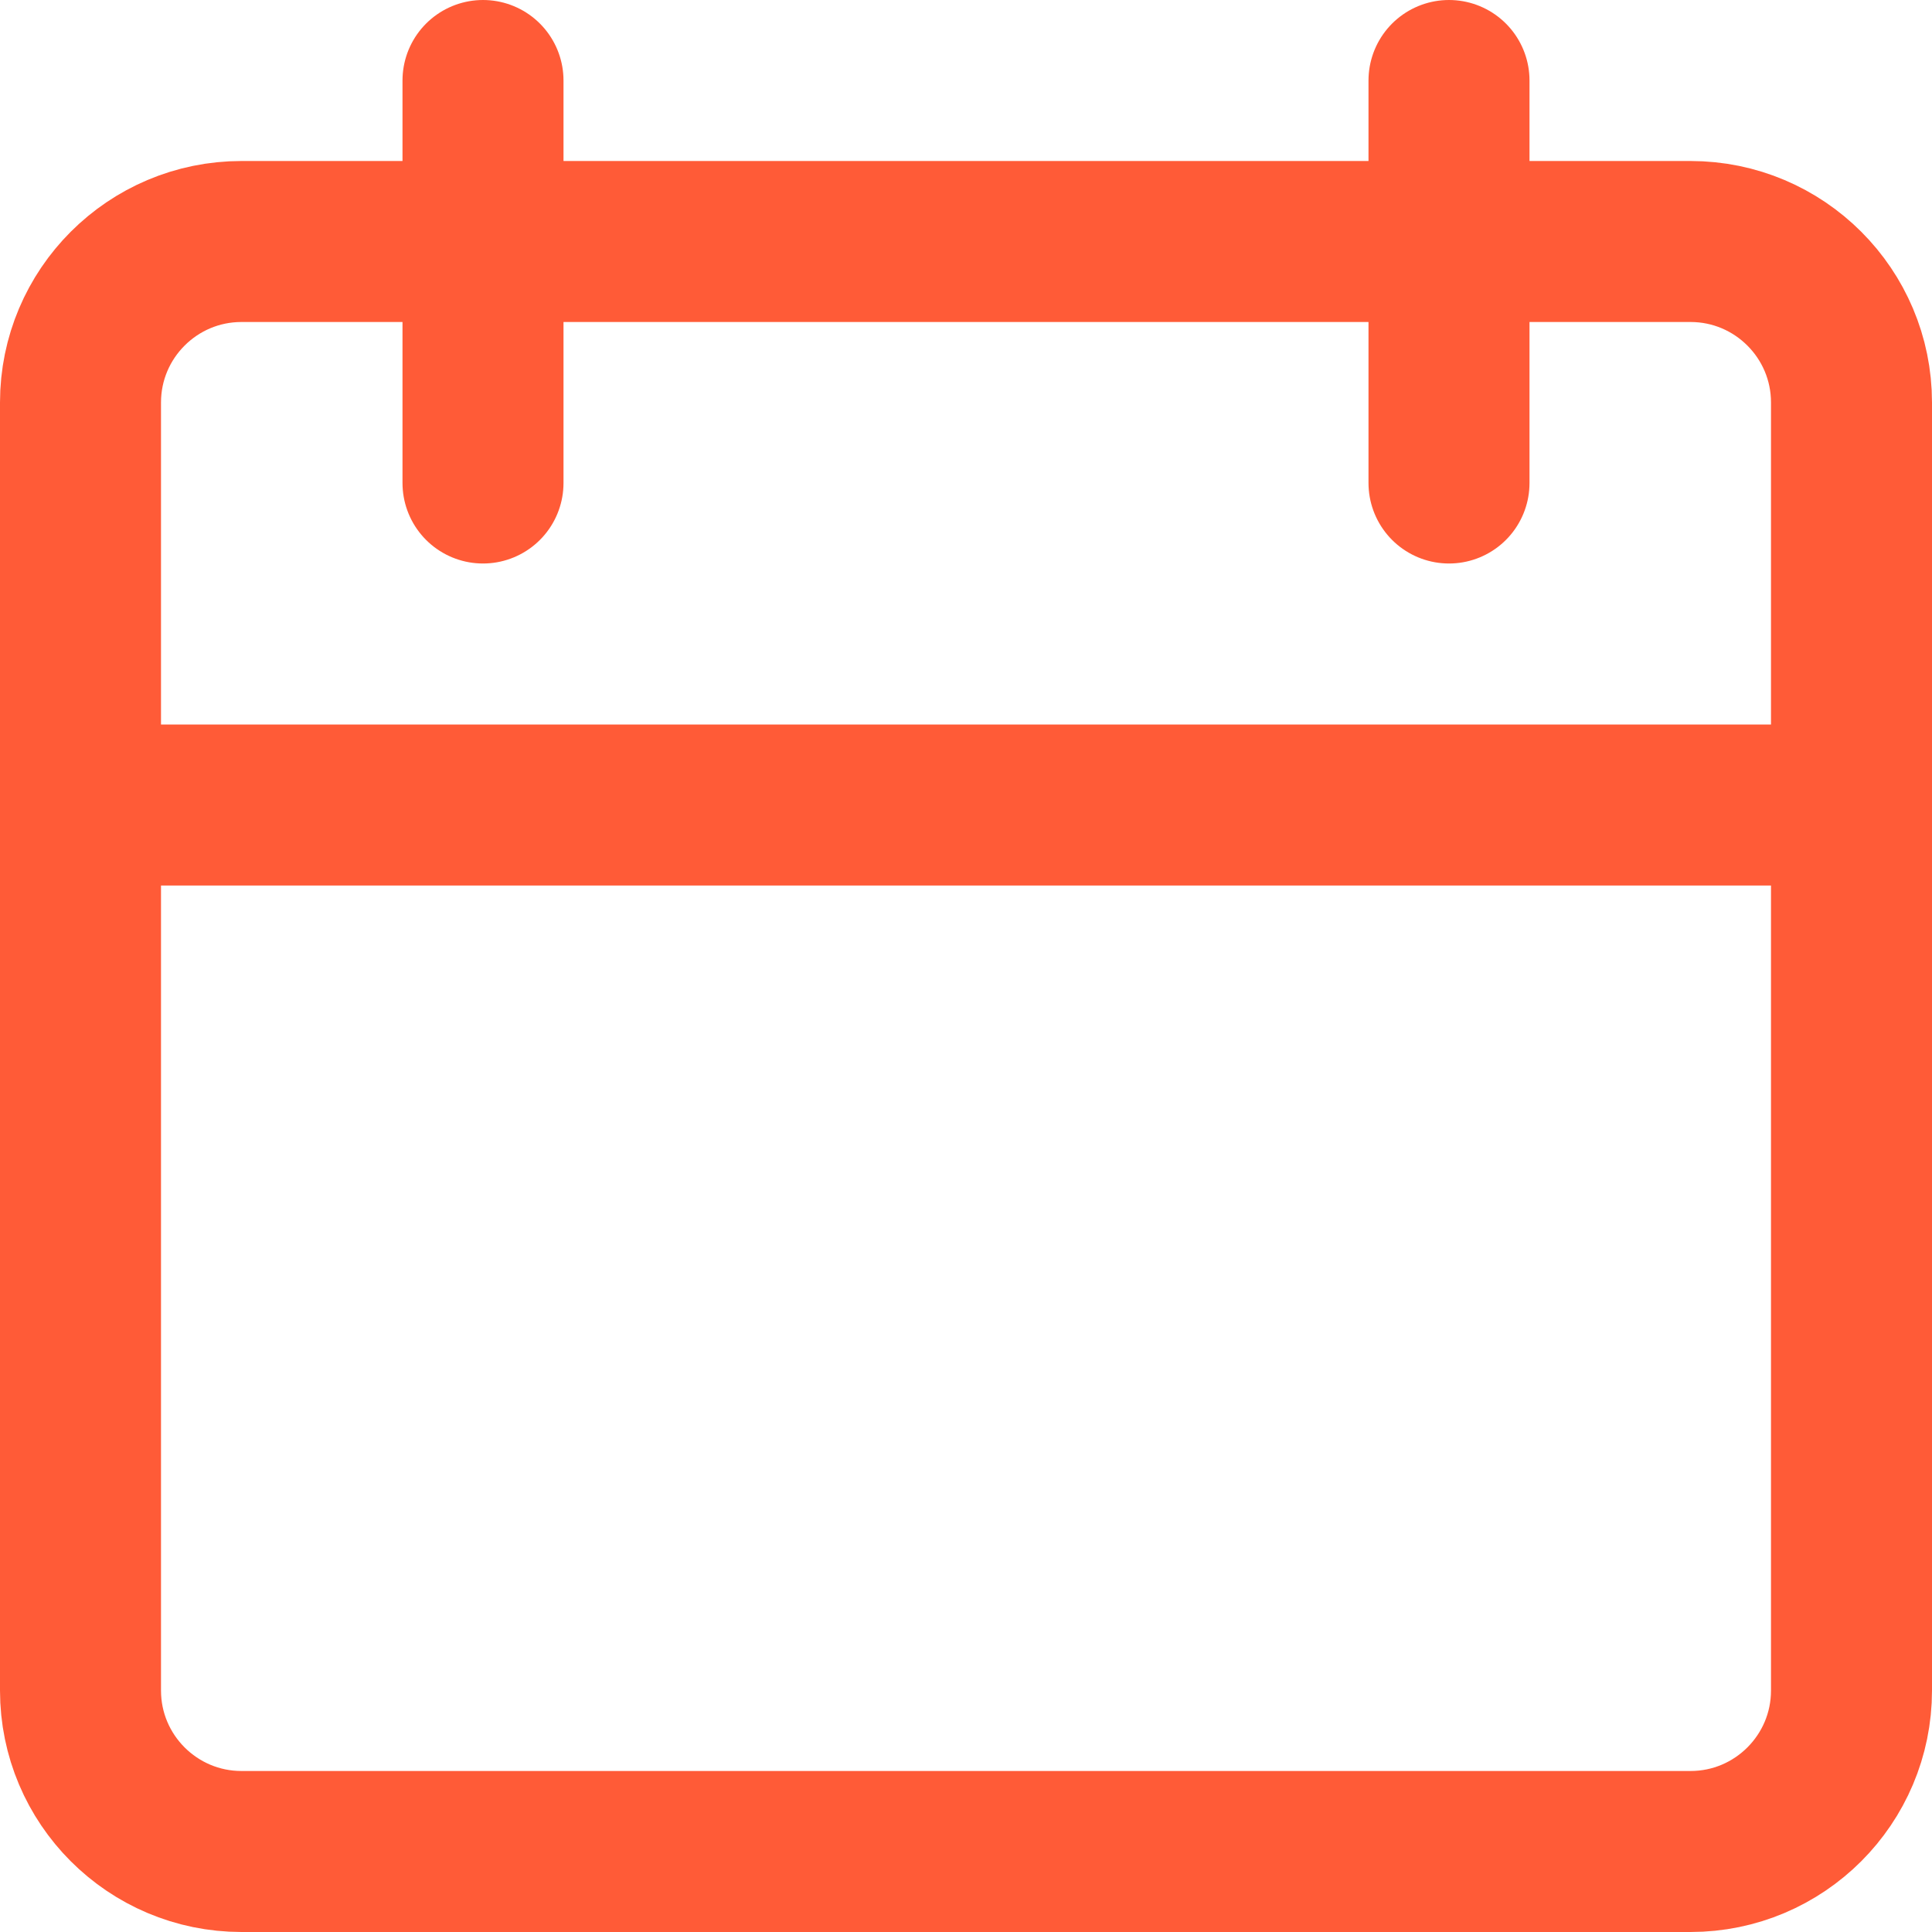
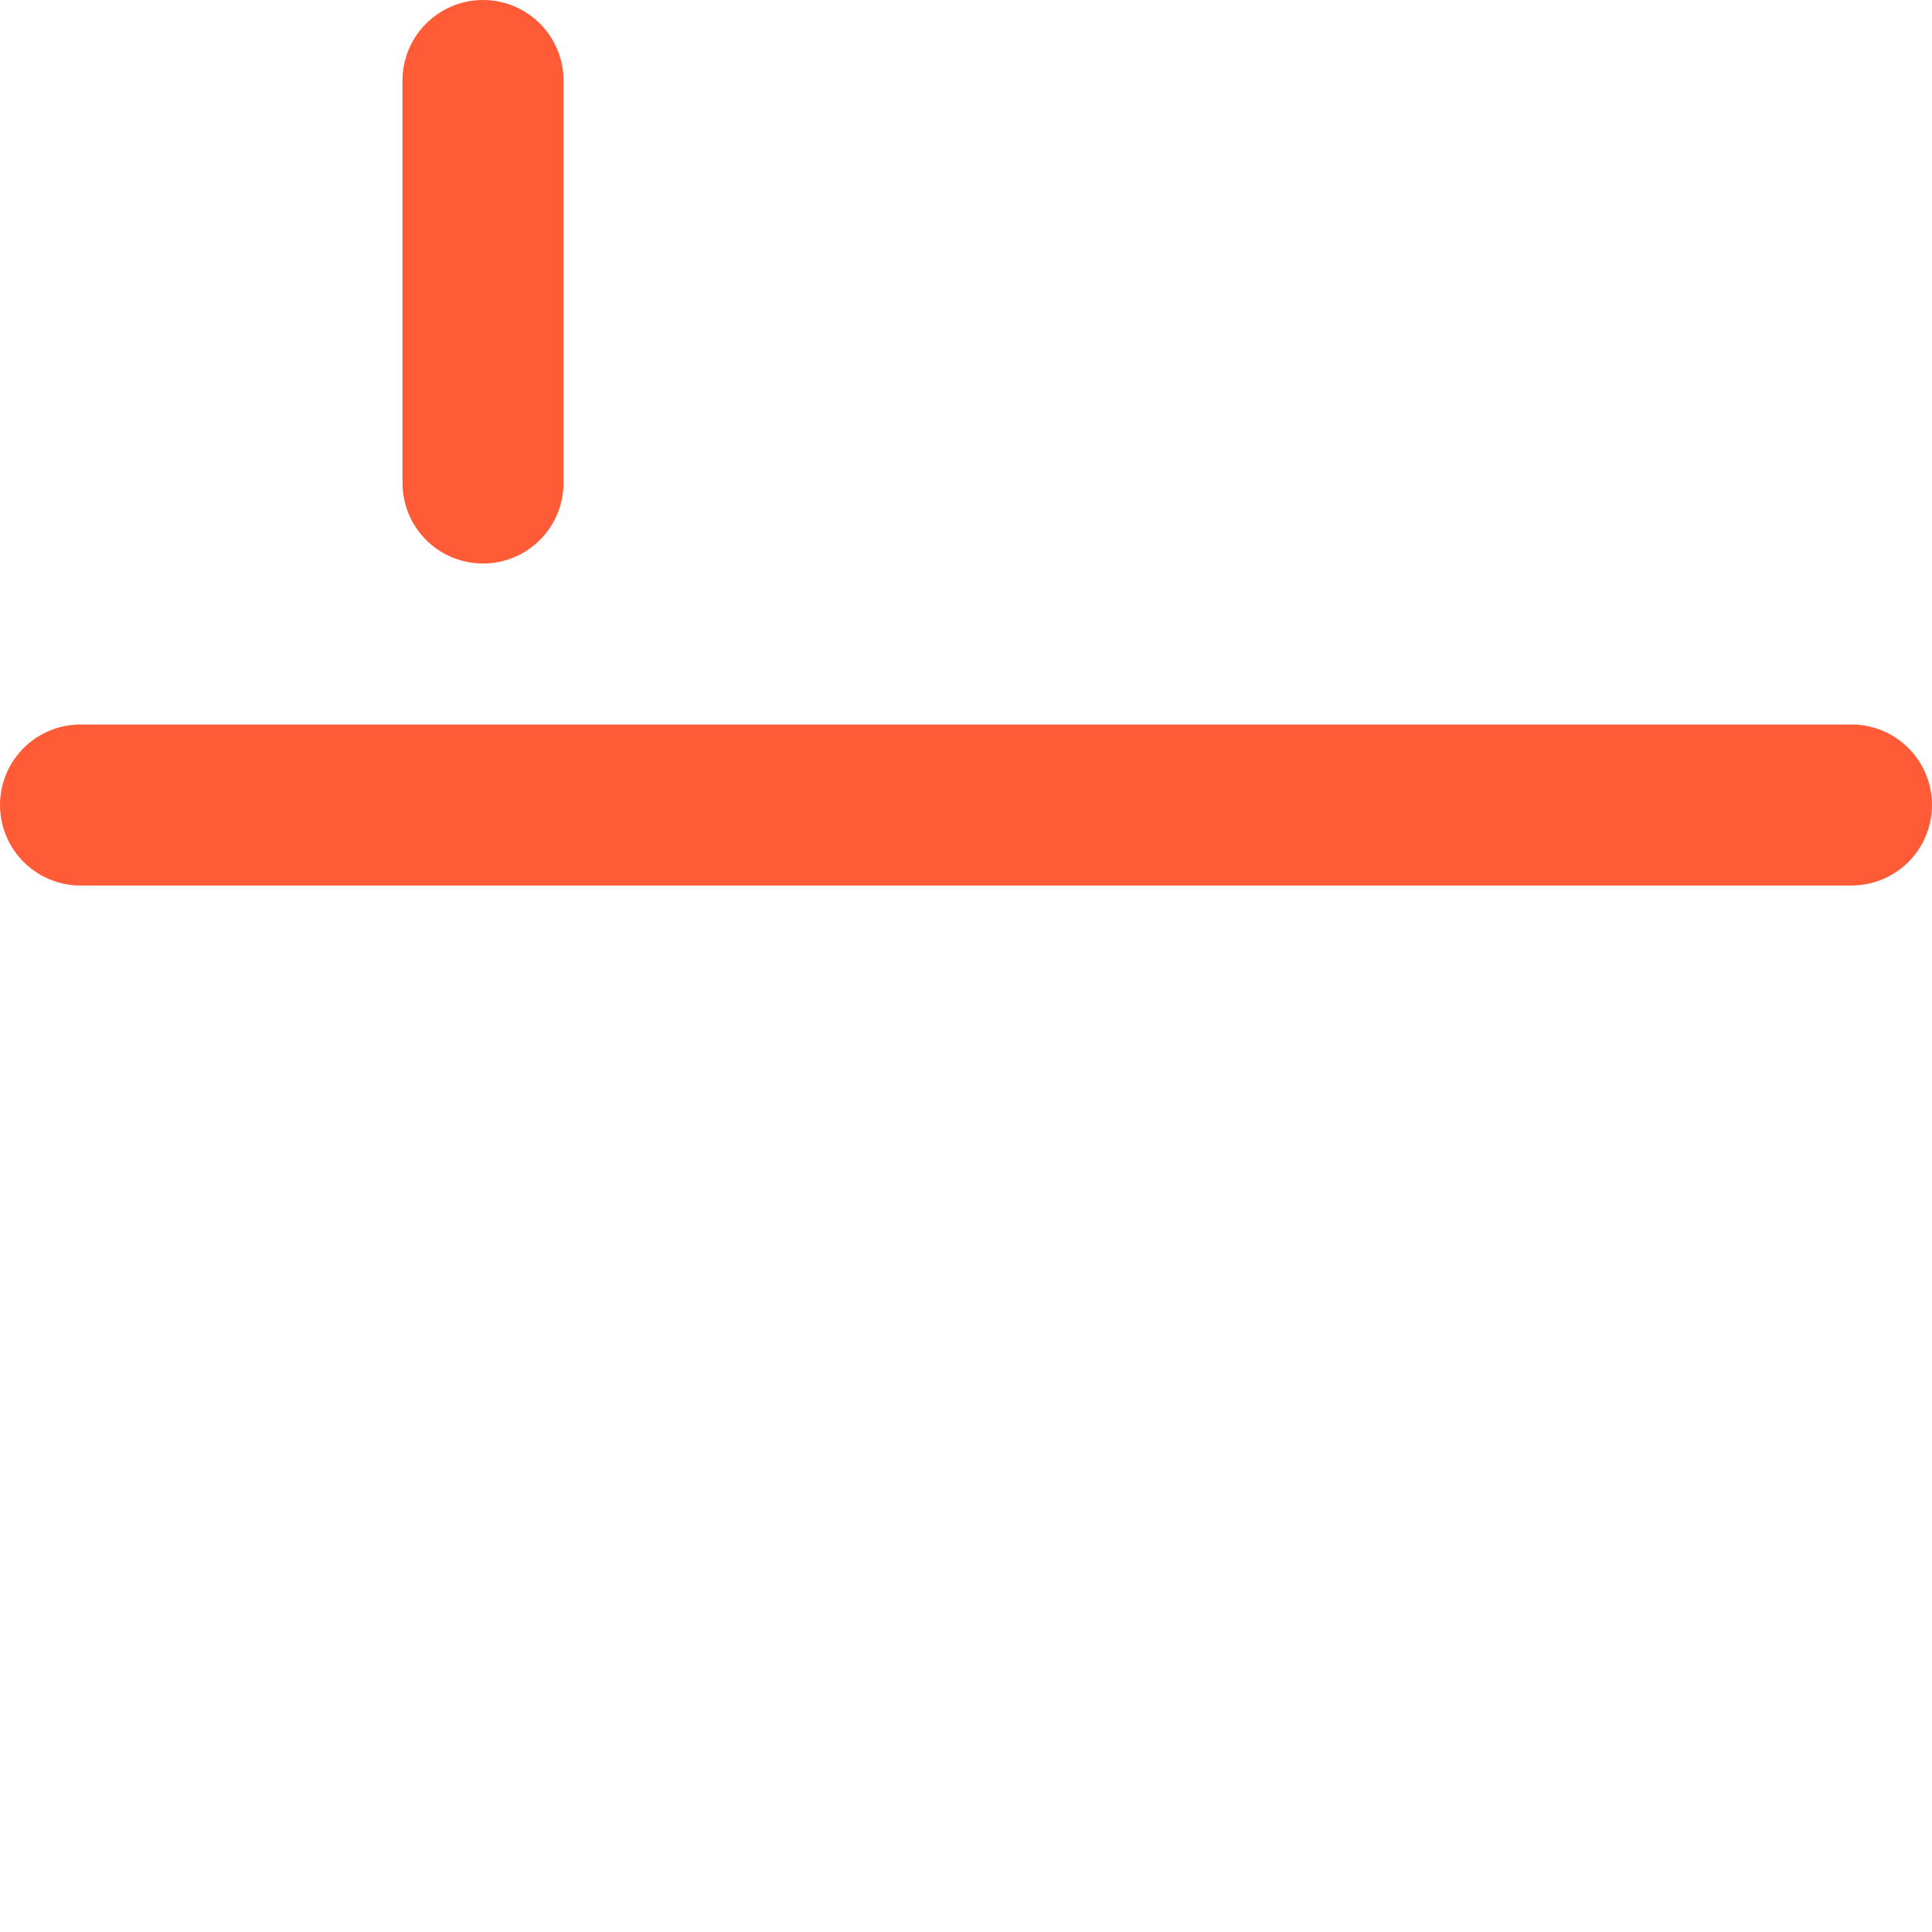
<svg xmlns="http://www.w3.org/2000/svg" width="24" height="24" viewBox="0 0 24 24" fill="none">
  <path d="M1 10H23" stroke="#FF5B37" stroke-width="2" stroke-linecap="round" stroke-linejoin="round" />
-   <path fill-rule="evenodd" clip-rule="evenodd" d="M21 23H3C1.896 23 1 22.104 1 21V5C1 3.896 1.896 3 3 3H21C22.104 3 23 3.896 23 5V21C23 22.104 22.104 23 21 23Z" stroke="#FF5B37" stroke-width="2" stroke-linecap="round" stroke-linejoin="round" />
  <path d="M6 1V6" stroke="#FF5B37" stroke-width="2" stroke-linecap="round" stroke-linejoin="round" />
-   <path d="M18 1V6" stroke="#FF5B37" stroke-width="2" stroke-linecap="round" stroke-linejoin="round" />
</svg>